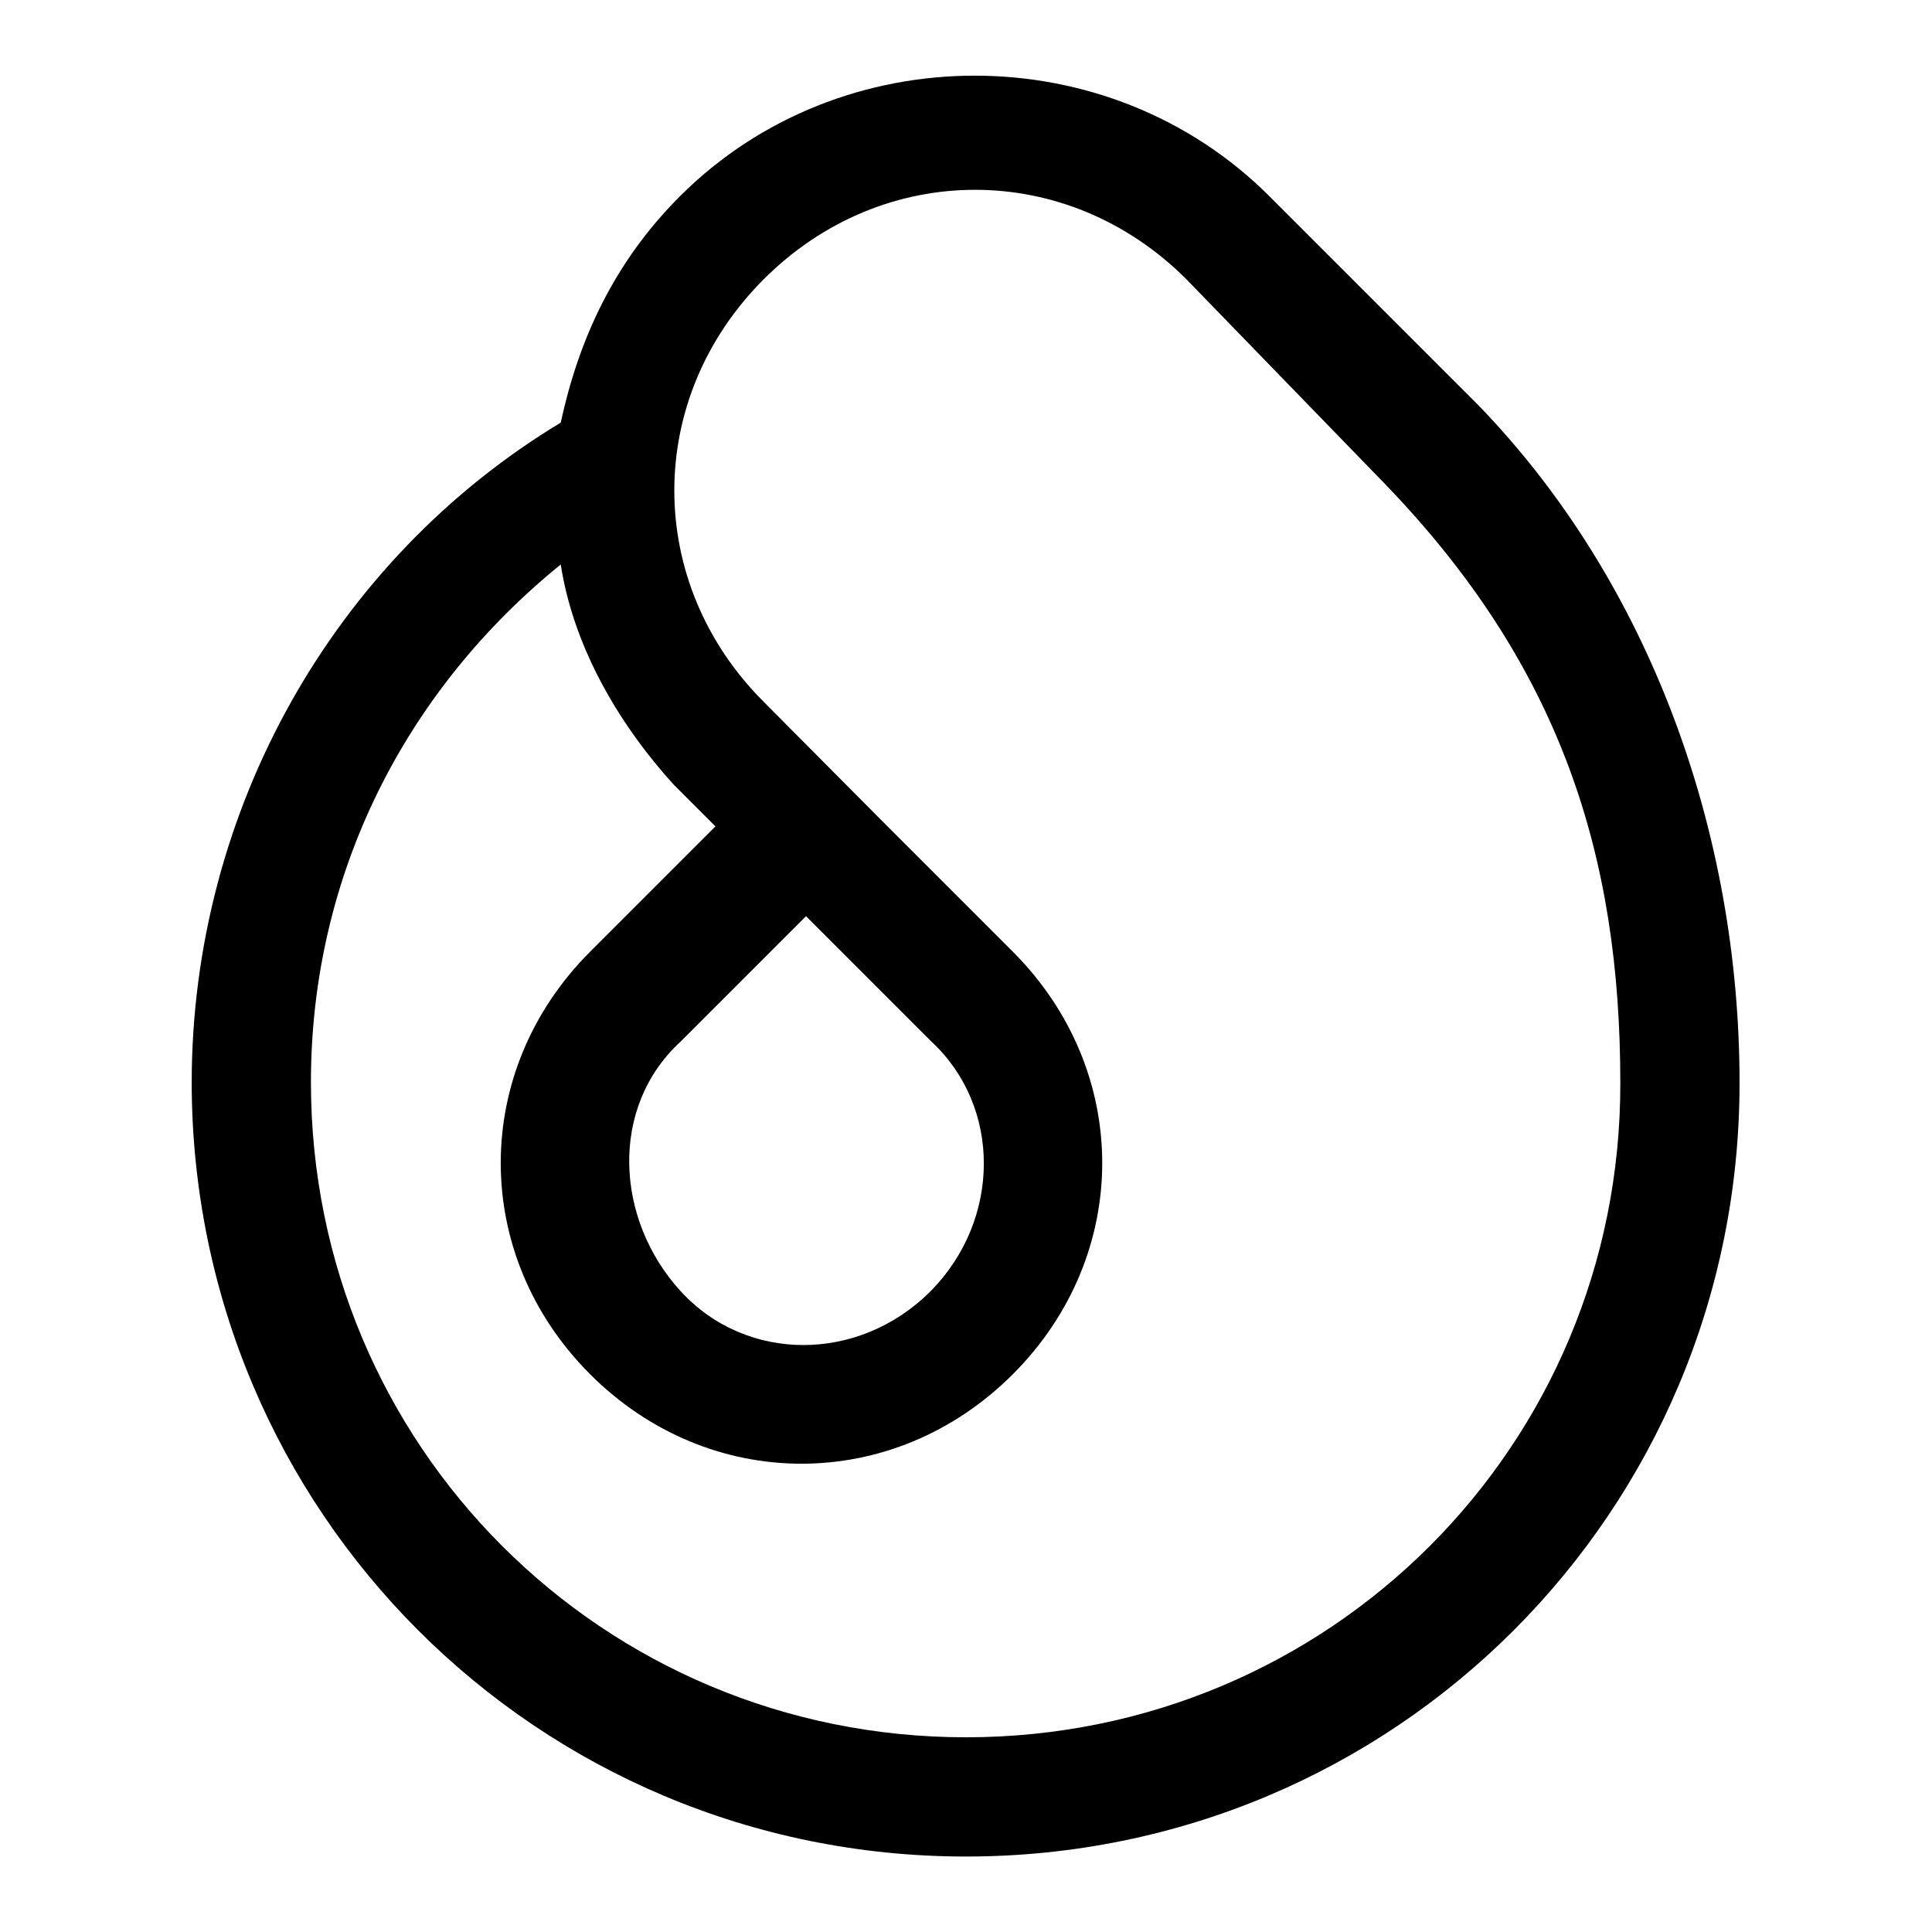
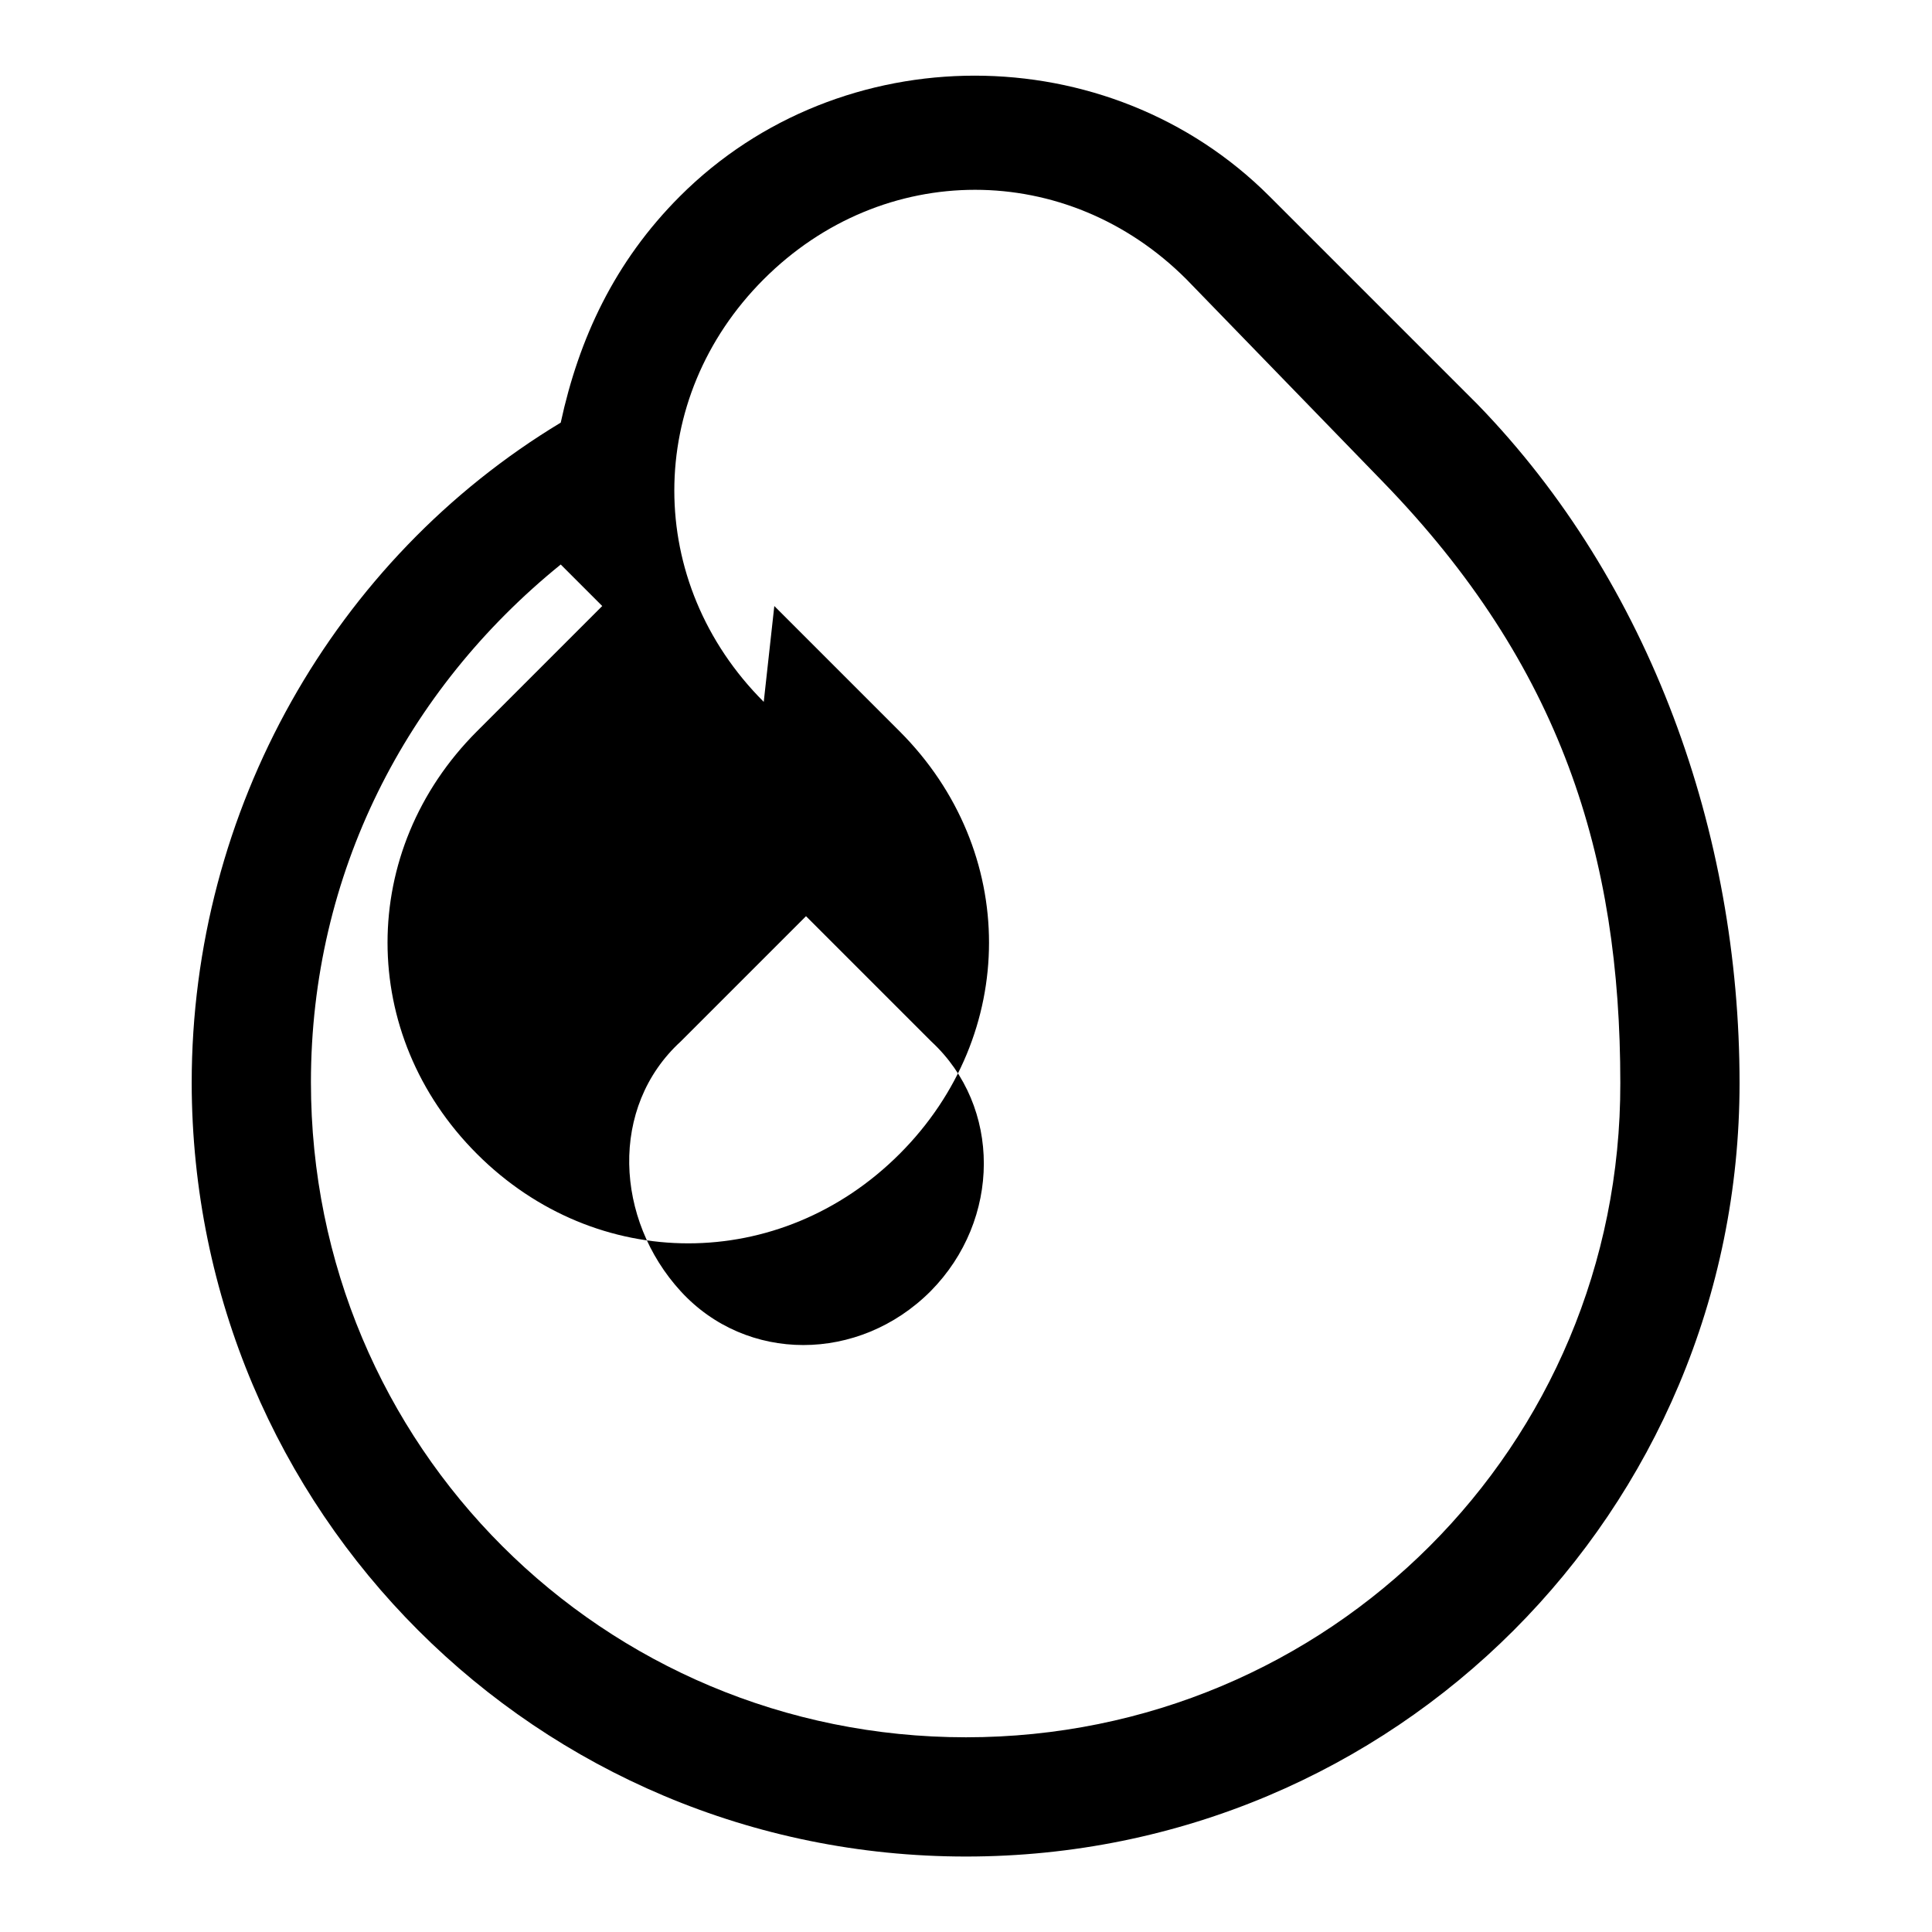
<svg xmlns="http://www.w3.org/2000/svg" version="1.1" x="0px" y="0px" viewBox="0 0 256 256" enable-background="new 0 0 256 256" xml:space="preserve">
  <g>
-     <path fill="#000000" d="M195.8,53.6L168.2,26c-21.3-21.3-56.8-21.3-78.1,0c-8.7,8.7-13.4,18.9-15.8,30 c-30,18.1-48.9,51.3-48.9,87.5C25.5,200.3,71.2,246,128,246c56.8,0,102.5-45.7,102.5-102.5C230.5,110.4,218.7,77.2,195.8,53.6z  M128,230.2c-48.1,0-86.8-38.6-86.8-86.8c0-27.6,12.6-52,33.1-68.6c1.6,10.3,7.1,20.5,15,29.2l5.5,5.5l-16.6,16.6 c-15.8,15.8-15.8,40.2,0,56c15.8,15.8,40.2,15.8,56,0c15.8-15.8,15.8-40.2,0-56l-16.6-16.6L101.2,93c-15.8-15.8-15.8-40.2,0-56 c15.8-15.8,40.2-15.8,56,0l26,26.8c23.7,24.4,31.5,49.7,31.5,79.7C214.8,191.6,176.1,230.2,128,230.2L128,230.2z M123.3,171.1 c-9.5,9.5-24.4,9.5-33.1,0c-8.7-9.5-9.5-24.4,0-33.1l16.6-16.6l16.6,16.6C132.7,146.6,132.7,161.6,123.3,171.1z" />
+     <path fill="#000000" d="M195.8,53.6L168.2,26c-21.3-21.3-56.8-21.3-78.1,0c-8.7,8.7-13.4,18.9-15.8,30 c-30,18.1-48.9,51.3-48.9,87.5C25.5,200.3,71.2,246,128,246c56.8,0,102.5-45.7,102.5-102.5C230.5,110.4,218.7,77.2,195.8,53.6z  M128,230.2c-48.1,0-86.8-38.6-86.8-86.8c0-27.6,12.6-52,33.1-68.6l5.5,5.5l-16.6,16.6 c-15.8,15.8-15.8,40.2,0,56c15.8,15.8,40.2,15.8,56,0c15.8-15.8,15.8-40.2,0-56l-16.6-16.6L101.2,93c-15.8-15.8-15.8-40.2,0-56 c15.8-15.8,40.2-15.8,56,0l26,26.8c23.7,24.4,31.5,49.7,31.5,79.7C214.8,191.6,176.1,230.2,128,230.2L128,230.2z M123.3,171.1 c-9.5,9.5-24.4,9.5-33.1,0c-8.7-9.5-9.5-24.4,0-33.1l16.6-16.6l16.6,16.6C132.7,146.6,132.7,161.6,123.3,171.1z" />
  </g>
</svg>